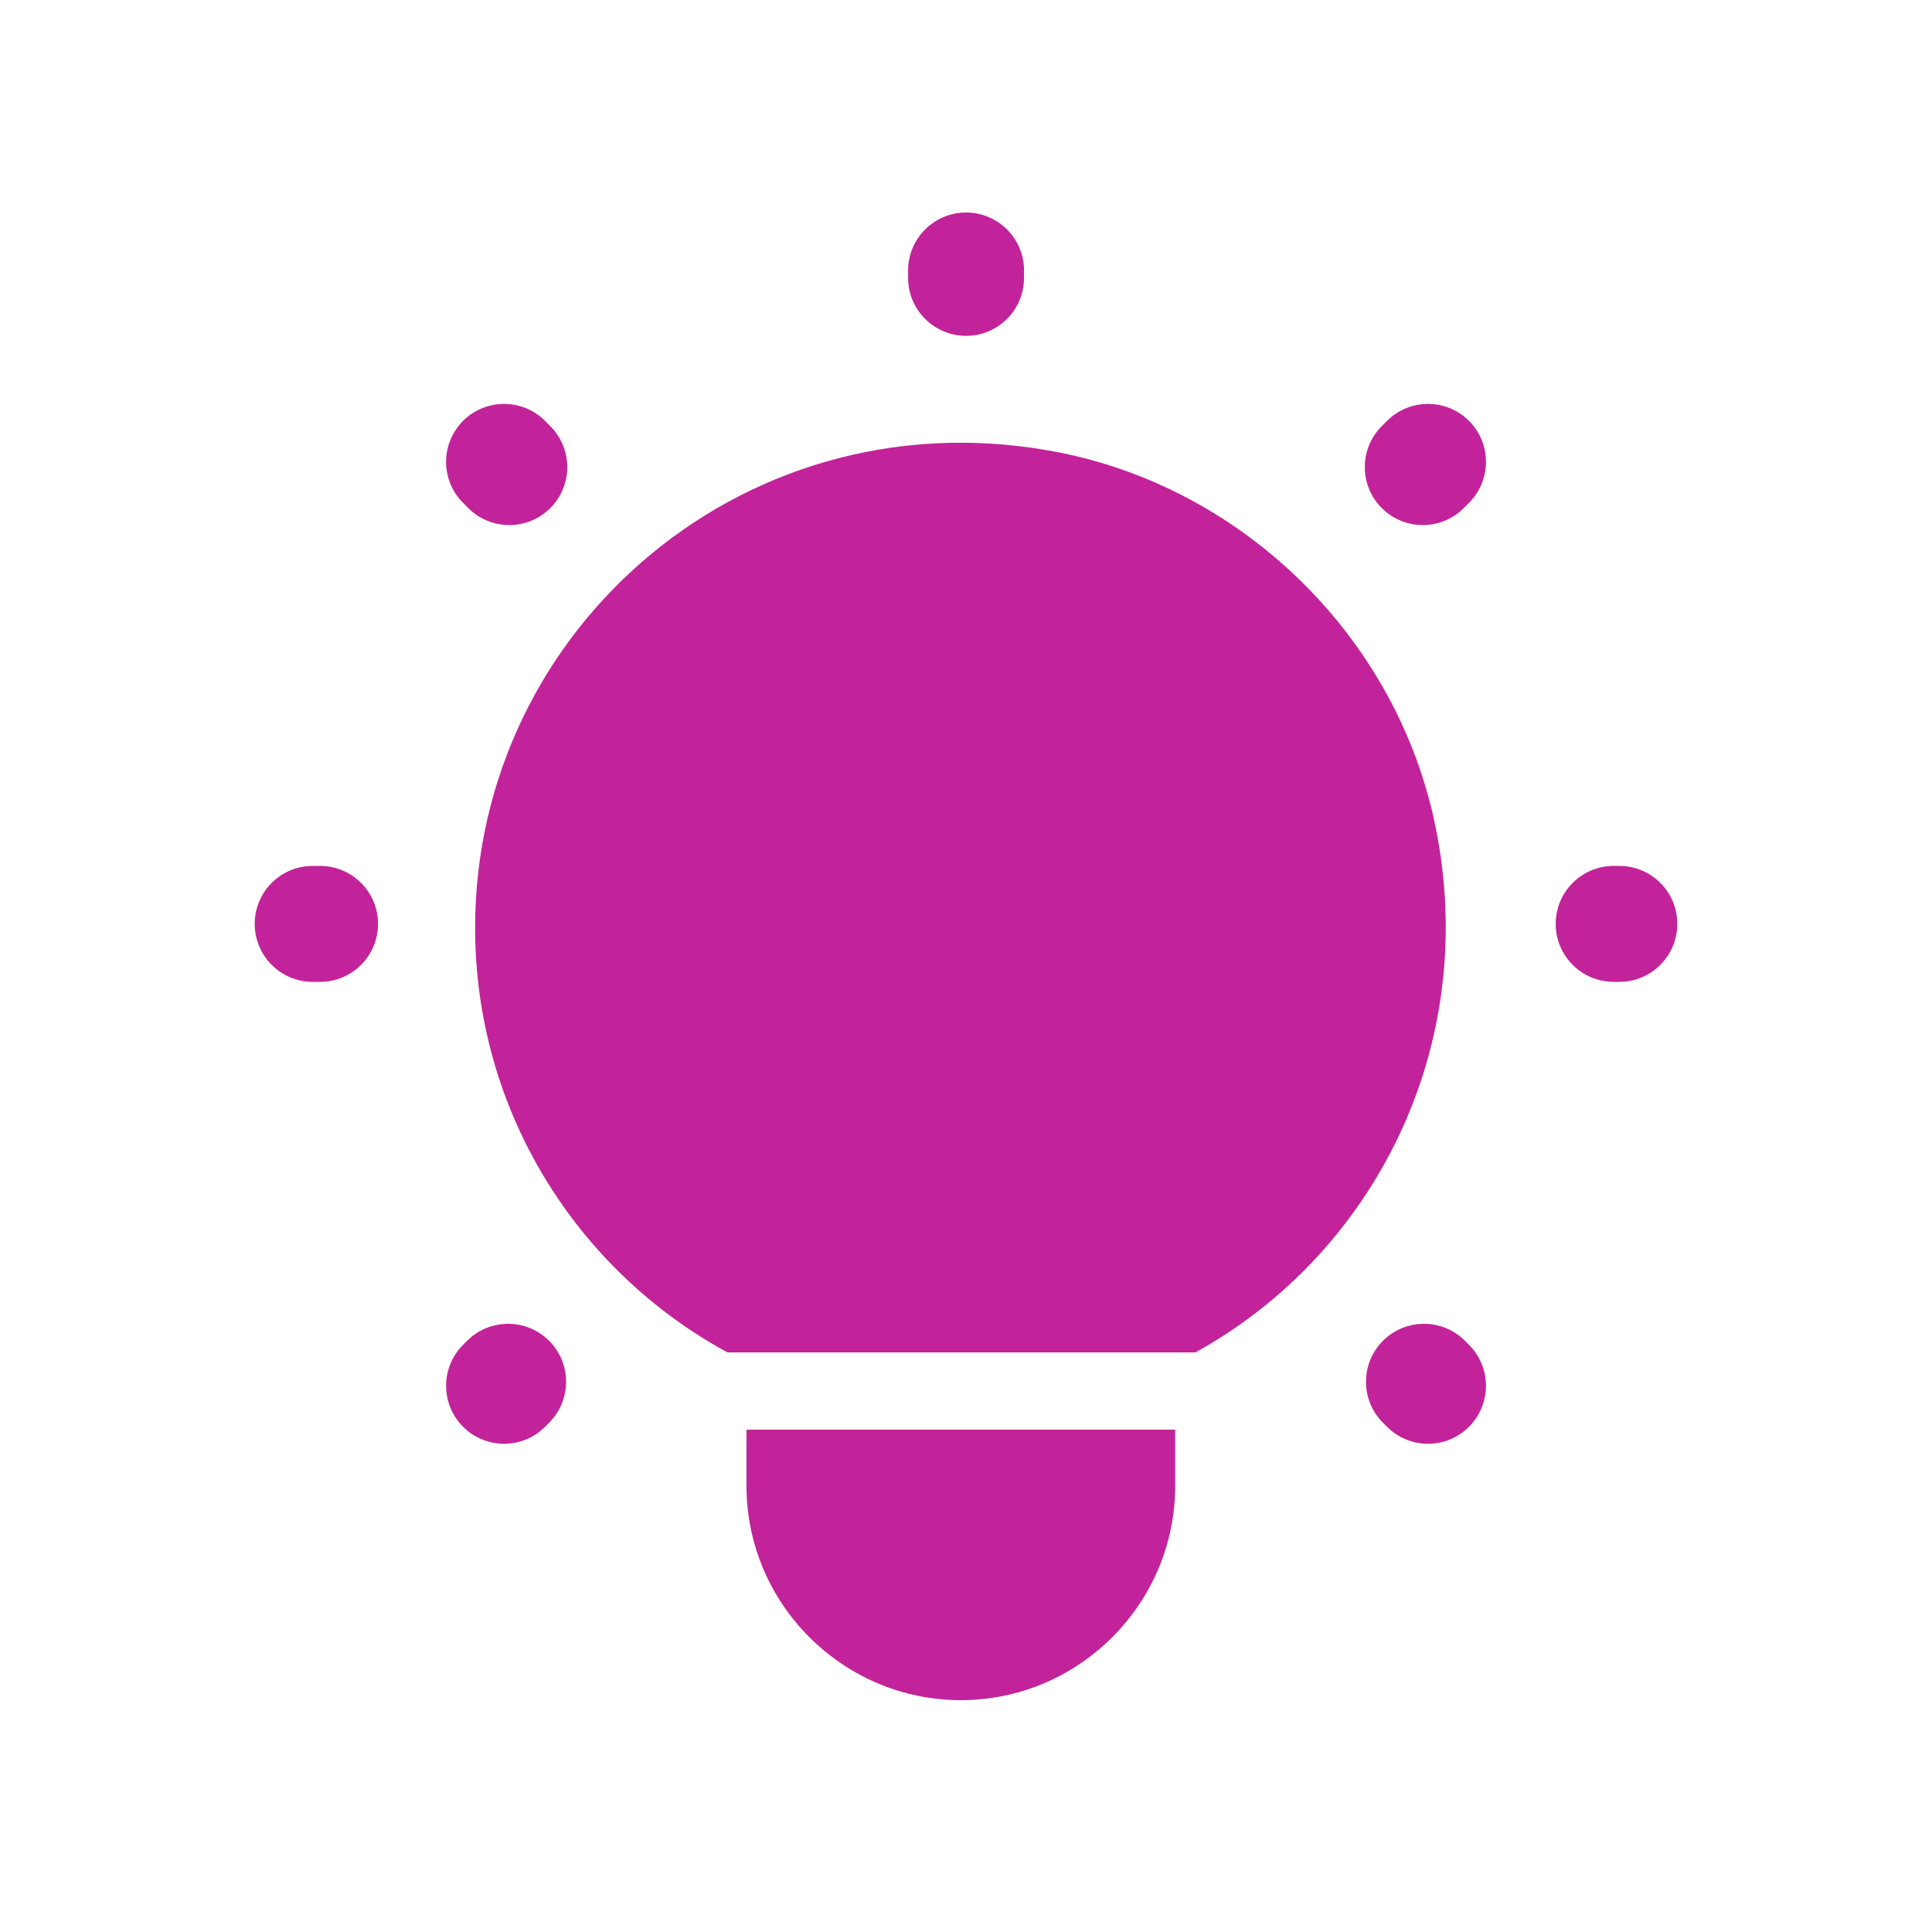
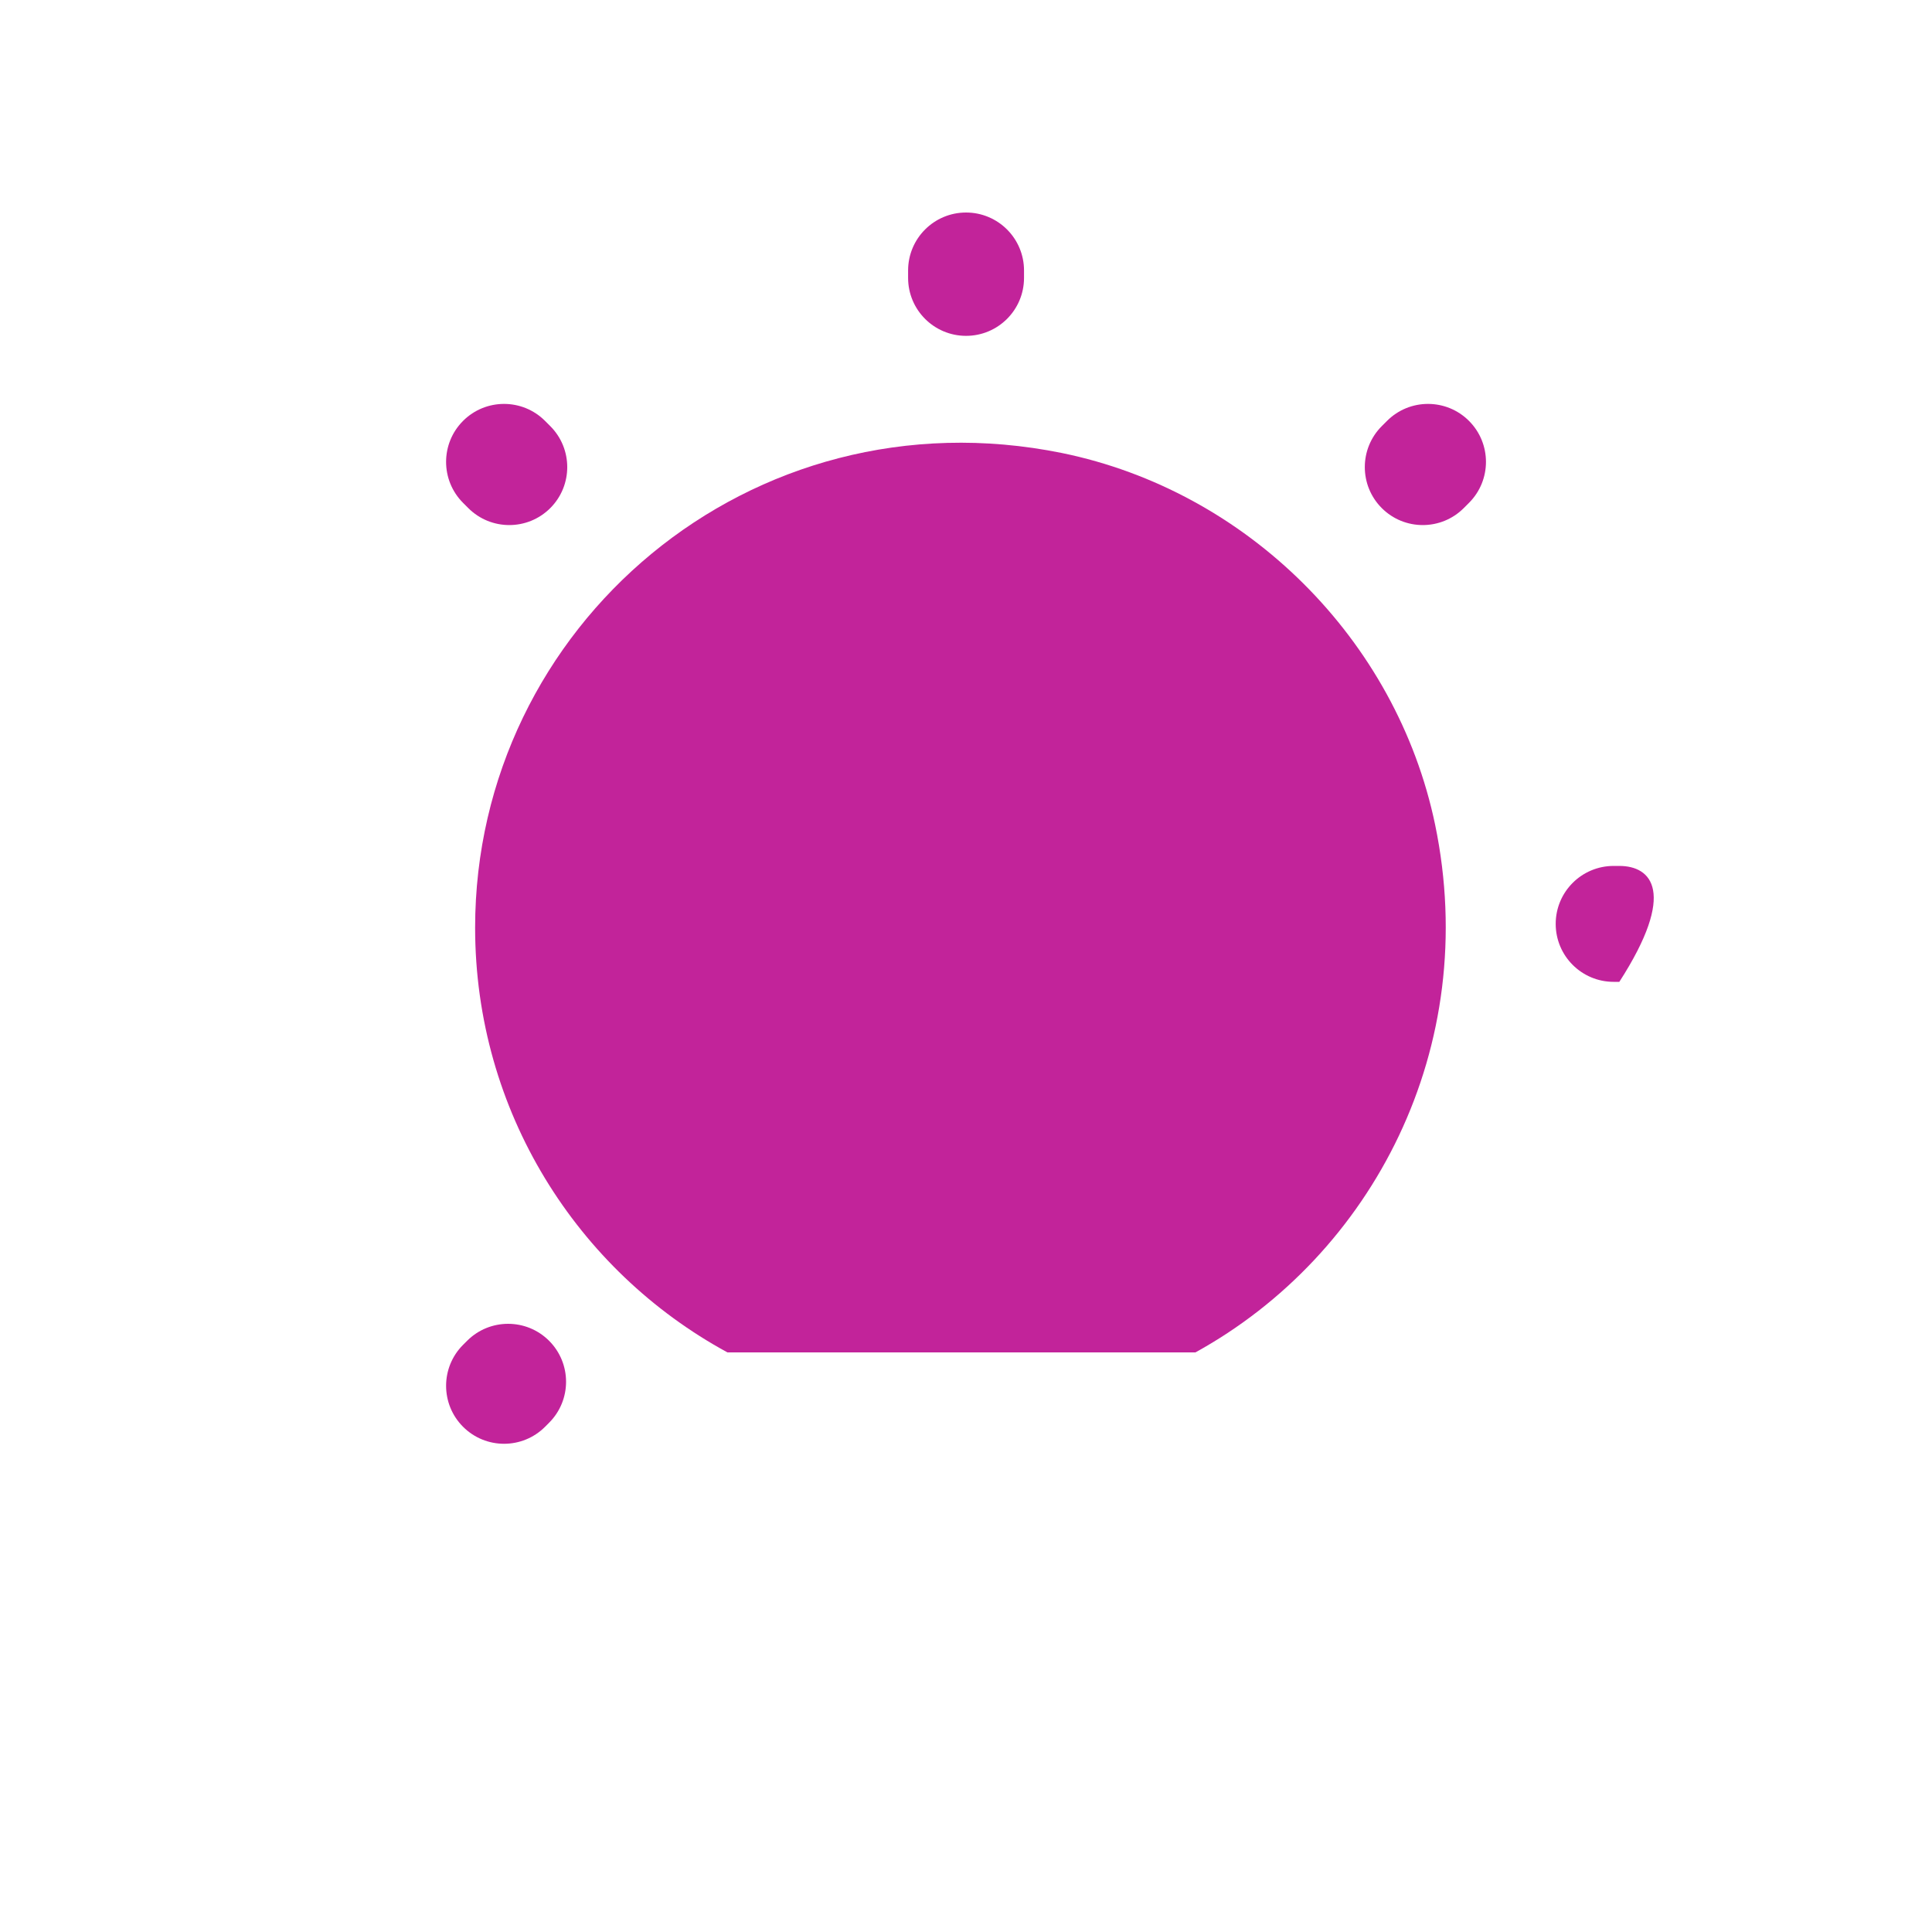
<svg xmlns="http://www.w3.org/2000/svg" width="128" height="128" viewBox="0 0 128 128" fill="none">
  <g id="Lamp">
    <path id="Vector" d="M64.004 14.08C66.125 14.08 67.844 15.799 67.844 17.92V18.411C67.844 20.532 66.125 22.251 64.004 22.251C61.883 22.251 60.164 20.532 60.164 18.411V17.92C60.164 15.799 61.883 14.08 64.004 14.08Z" fill="#C2239A" />
    <path id="Vector_2" d="M30.679 27.885C32.179 26.385 34.61 26.385 36.11 27.885L36.457 28.232C37.956 29.732 37.956 32.163 36.457 33.663C34.957 35.162 32.526 35.162 31.026 33.663L30.679 33.316C29.18 31.816 29.18 29.385 30.679 27.885Z" fill="#C2239A" />
    <path id="Vector_3" d="M97.324 33.316C98.824 31.816 98.824 29.385 97.324 27.885C95.824 26.385 93.393 26.385 91.894 27.885L91.547 28.232C90.047 29.732 90.047 32.163 91.547 33.663C93.046 35.162 95.478 35.162 96.977 33.663L97.324 33.316Z" fill="#C2239A" />
-     <path id="Vector_4" d="M16.875 61.21C16.875 59.089 18.594 57.37 20.715 57.37H21.205C23.326 57.37 25.045 59.089 25.045 61.21C25.045 63.33 23.326 65.05 21.205 65.05H20.715C18.594 65.05 16.875 63.33 16.875 61.21Z" fill="#C2239A" />
-     <path id="Vector_5" d="M106.909 57.37C104.788 57.37 103.069 59.089 103.069 61.21C103.069 63.33 104.788 65.05 106.909 65.05H107.285C109.406 65.05 111.125 63.33 111.125 61.21C111.125 59.089 109.406 57.37 107.285 57.37H106.909Z" fill="#C2239A" />
+     <path id="Vector_5" d="M106.909 57.37C104.788 57.37 103.069 59.089 103.069 61.21C103.069 63.33 104.788 65.05 106.909 65.05H107.285C111.125 59.089 109.406 57.37 107.285 57.37H106.909Z" fill="#C2239A" />
    <path id="Vector_6" d="M36.379 88.831C37.878 90.33 37.878 92.762 36.378 94.261L36.111 94.529C34.611 96.029 32.18 96.029 30.68 94.529C29.18 93.029 29.18 90.598 30.68 89.098L30.948 88.831C32.447 87.331 34.879 87.331 36.379 88.831Z" fill="#C2239A" />
-     <path id="Vector_7" d="M97.056 88.831C95.556 87.331 93.125 87.331 91.625 88.831C90.125 90.33 90.125 92.762 91.625 94.261L91.893 94.529C93.392 96.029 95.824 96.029 97.323 94.529C98.823 93.029 98.823 90.598 97.323 89.098L97.056 88.831Z" fill="#C2239A" />
    <path id="Vector_8" d="M48.195 89.6C38.237 84.186 31.478 73.621 31.478 61.461C31.478 41.491 49.717 25.828 70.349 30.012C82.612 32.522 92.52 42.359 95.079 54.632C98.145 69.406 90.922 83.147 79.2 89.6H48.195Z" fill="#C2239A" />
-     <path id="Vector_9" d="M77.859 94.72V98.438C77.859 106.259 71.472 112.64 63.657 112.64C55.843 112.64 49.456 106.259 49.456 98.438V94.72H77.859Z" fill="#C2239A" />
  </g>
</svg>